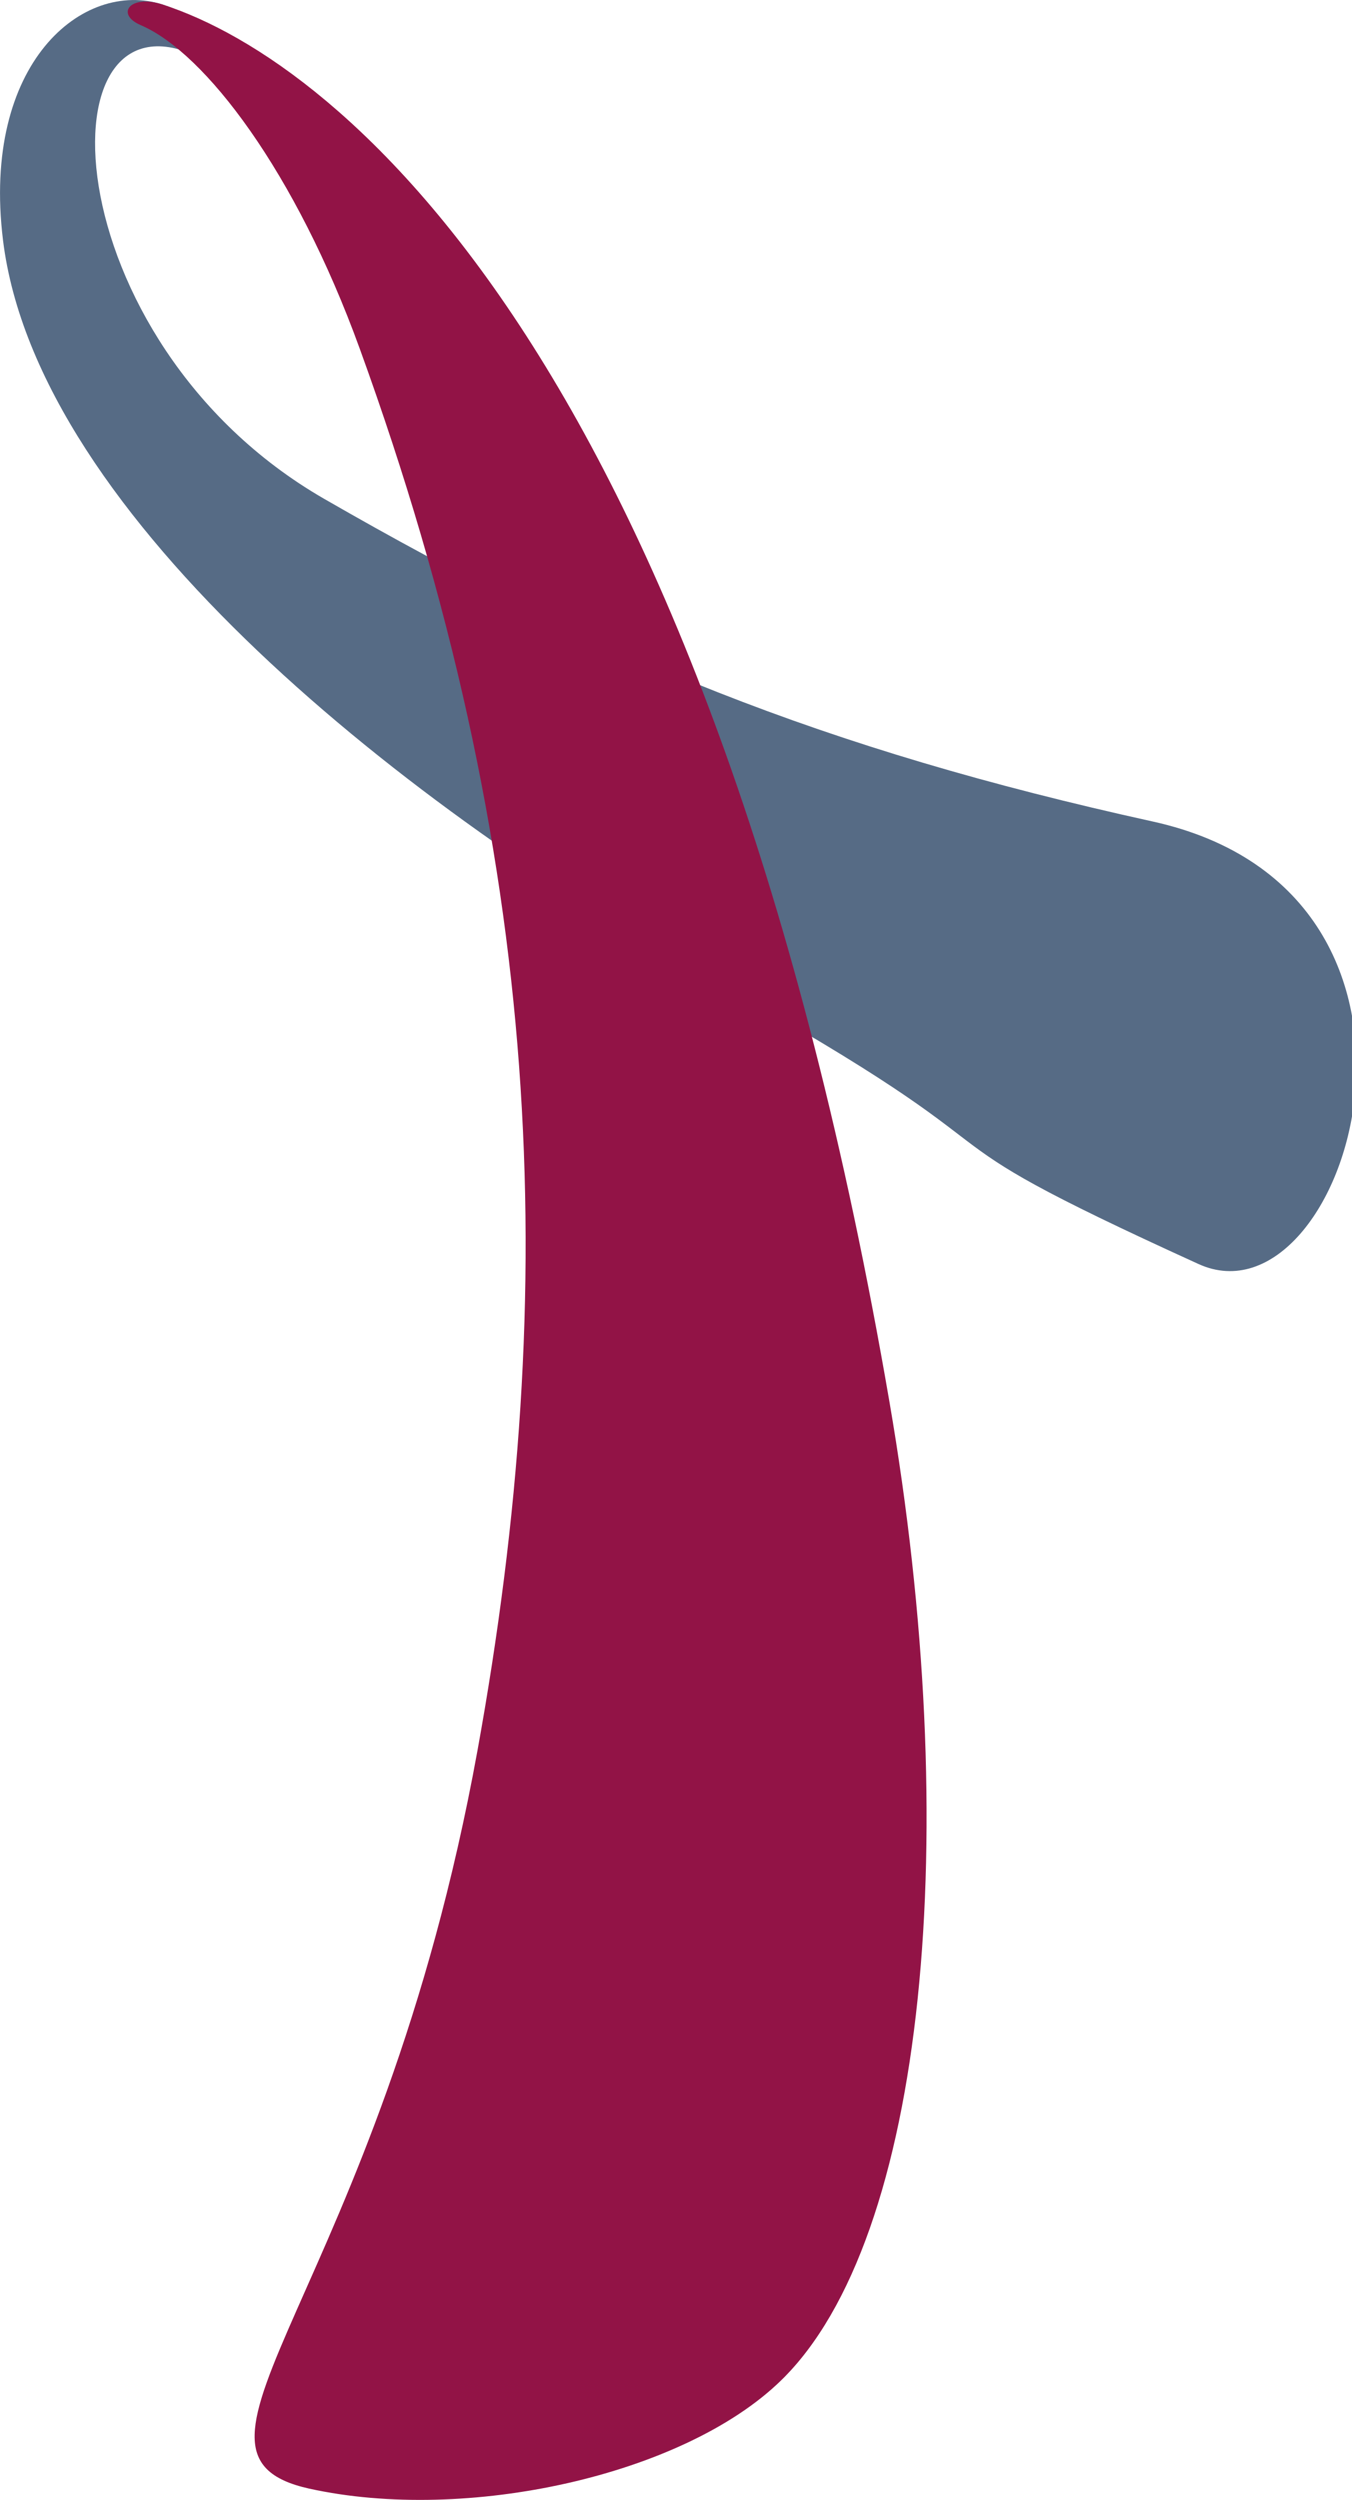
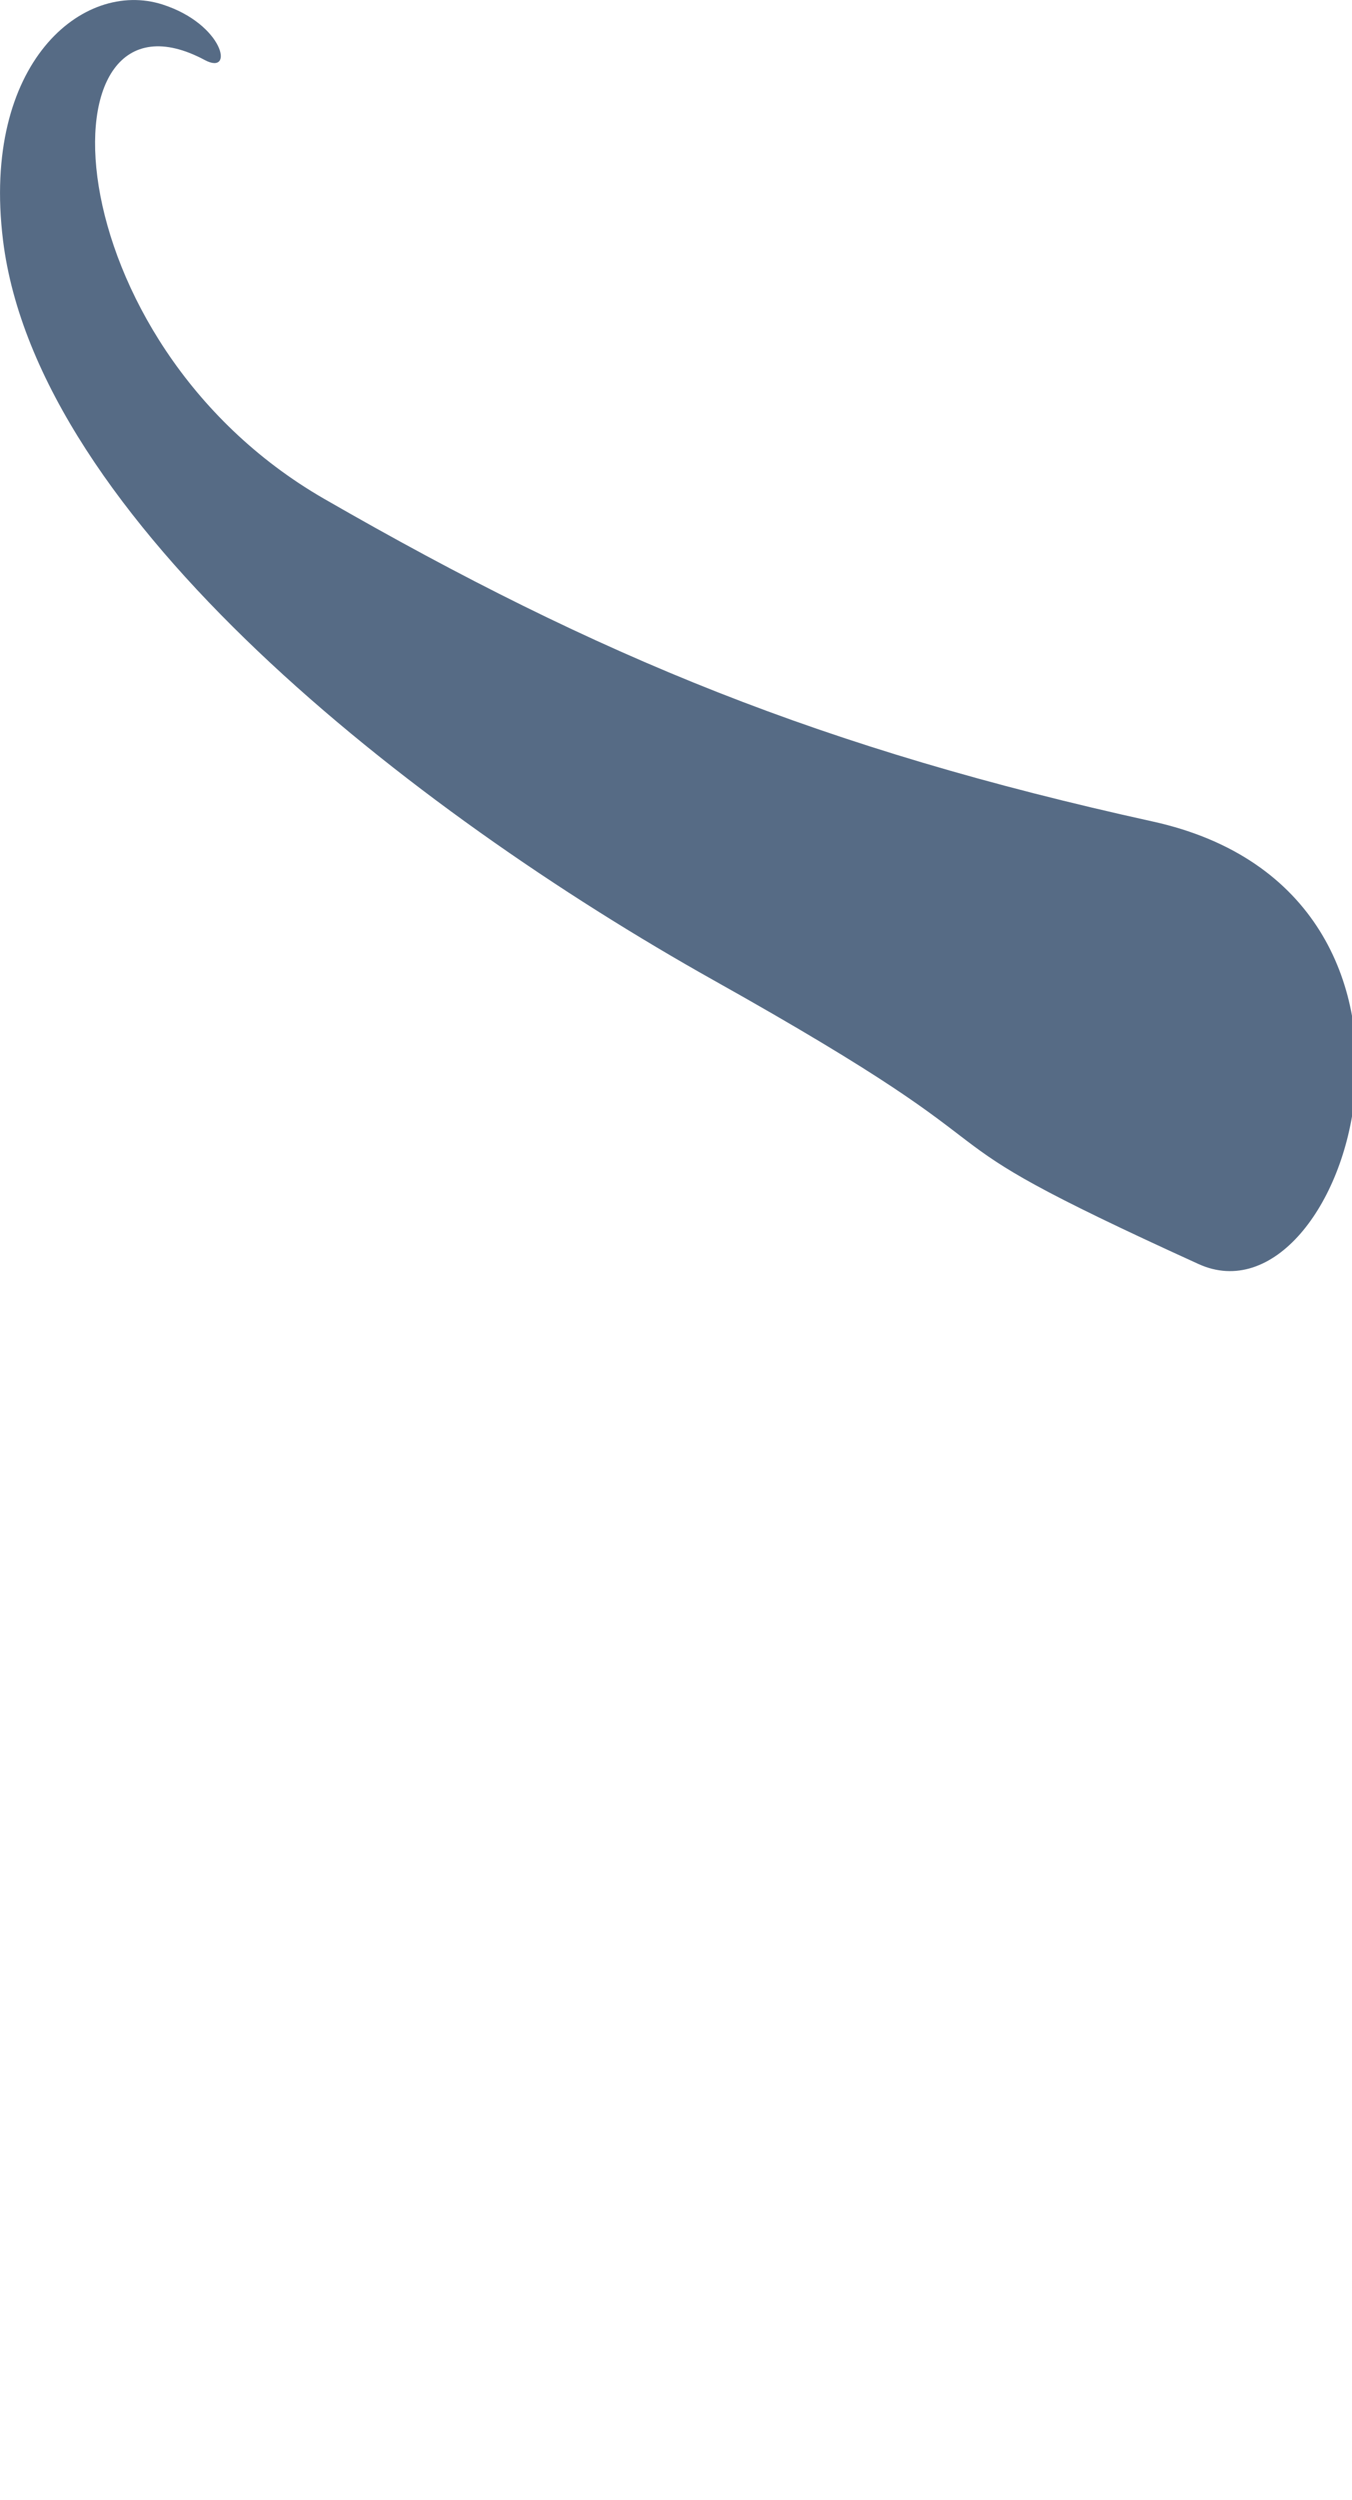
<svg xmlns="http://www.w3.org/2000/svg" id="Livello_2" data-name="Livello 2" viewBox="0 0 54.25 100.27">
  <defs>
    <style>      .cls-1 {        fill: #921346;      }      .cls-2 {        fill: #566b85;      }    </style>
  </defs>
  <g id="Elementi_grafici" data-name="Elementi grafici">
    <g>
      <path class="cls-2" d="M8.22,2.41C1.51-1.18,1.98,13.66,13.01,20.01c11.03,6.35,20.02,10.03,33.24,12.94s7.81,20.47,1.84,17.75c-12.98-5.91-5.31-3.46-19.47-11.39C16.51,32.52,1.49,20.8.12,9.63-.75,2.53,3.33-.84,6.52.18c2.46.79,2.9,2.87,1.7,2.23Z" />
-       <path class="cls-1" d="M12.41,99.82c6.3,1.39,15.01-.53,18.92-4.33,5.87-5.69,7.32-22.07,4.36-39.26C28.53,14.62,13.73,2.51,6.52.18c-1.31-.42-1.9.39-.87.83,2.57,1.1,6.21,5.87,8.79,12.99,7.37,20.3,8.09,37.62,4.72,56.21-3.95,21.75-13.13,28.2-6.75,29.61Z" />
    </g>
  </g>
</svg>